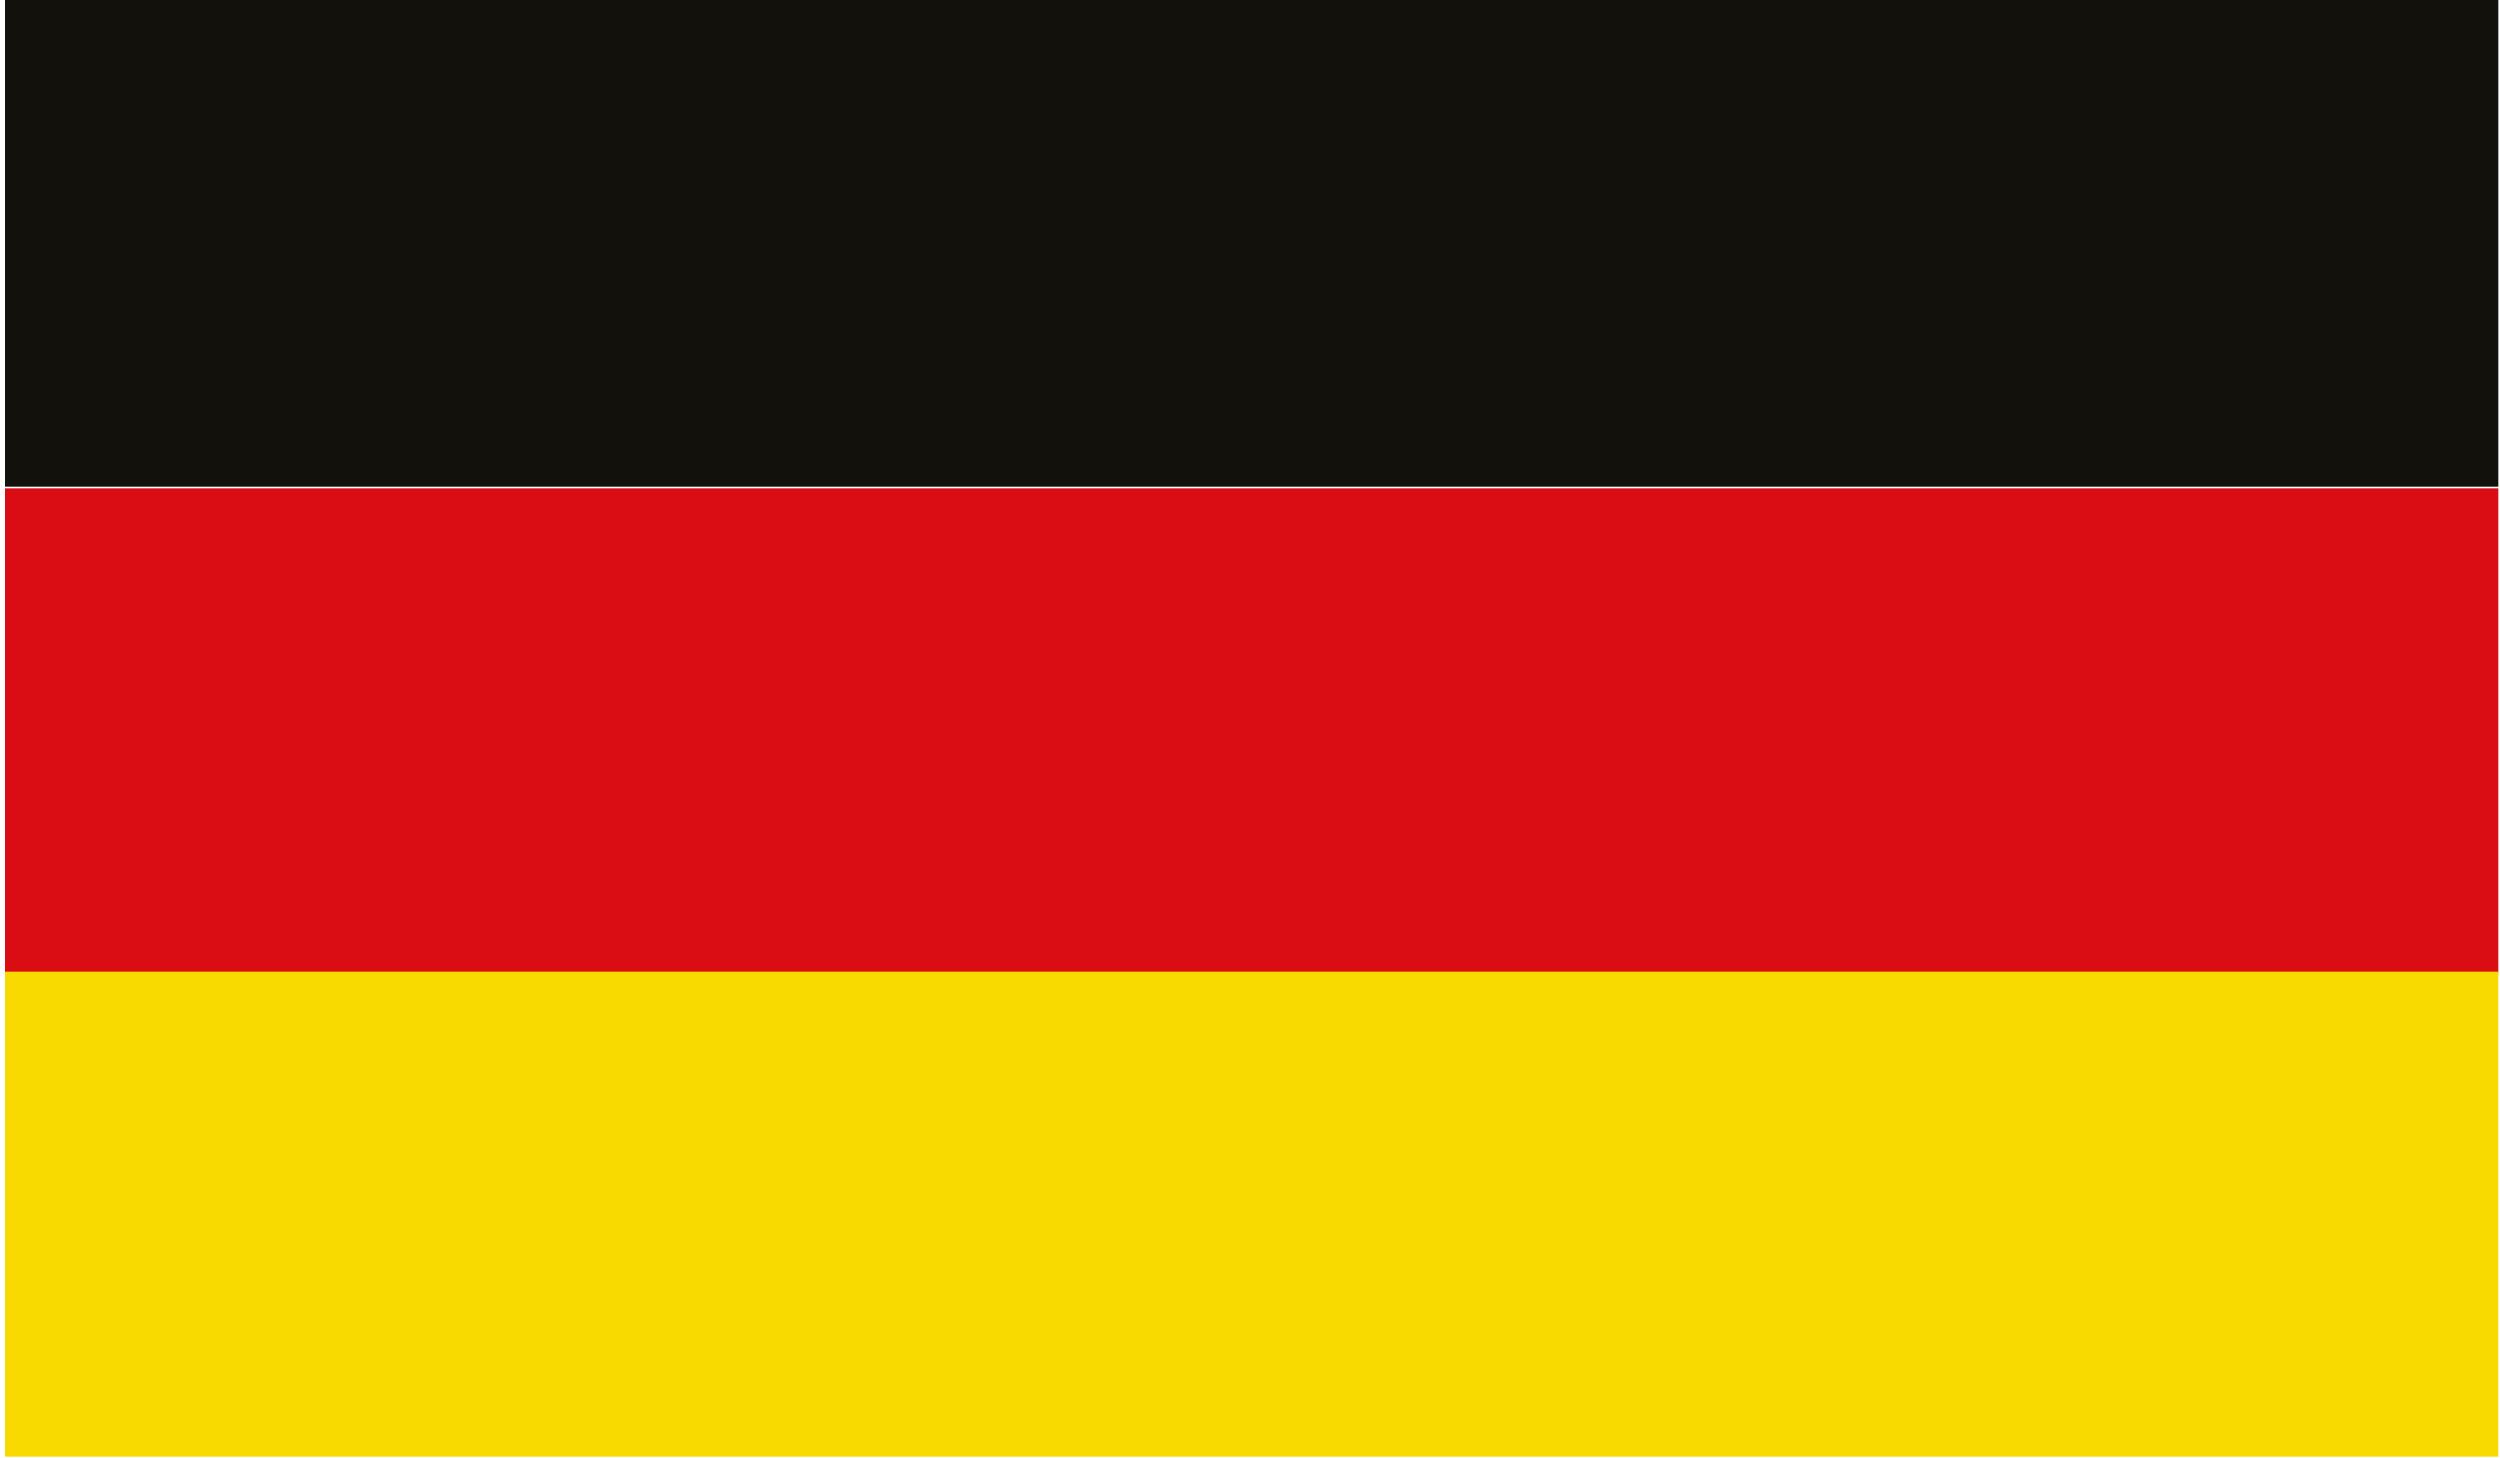
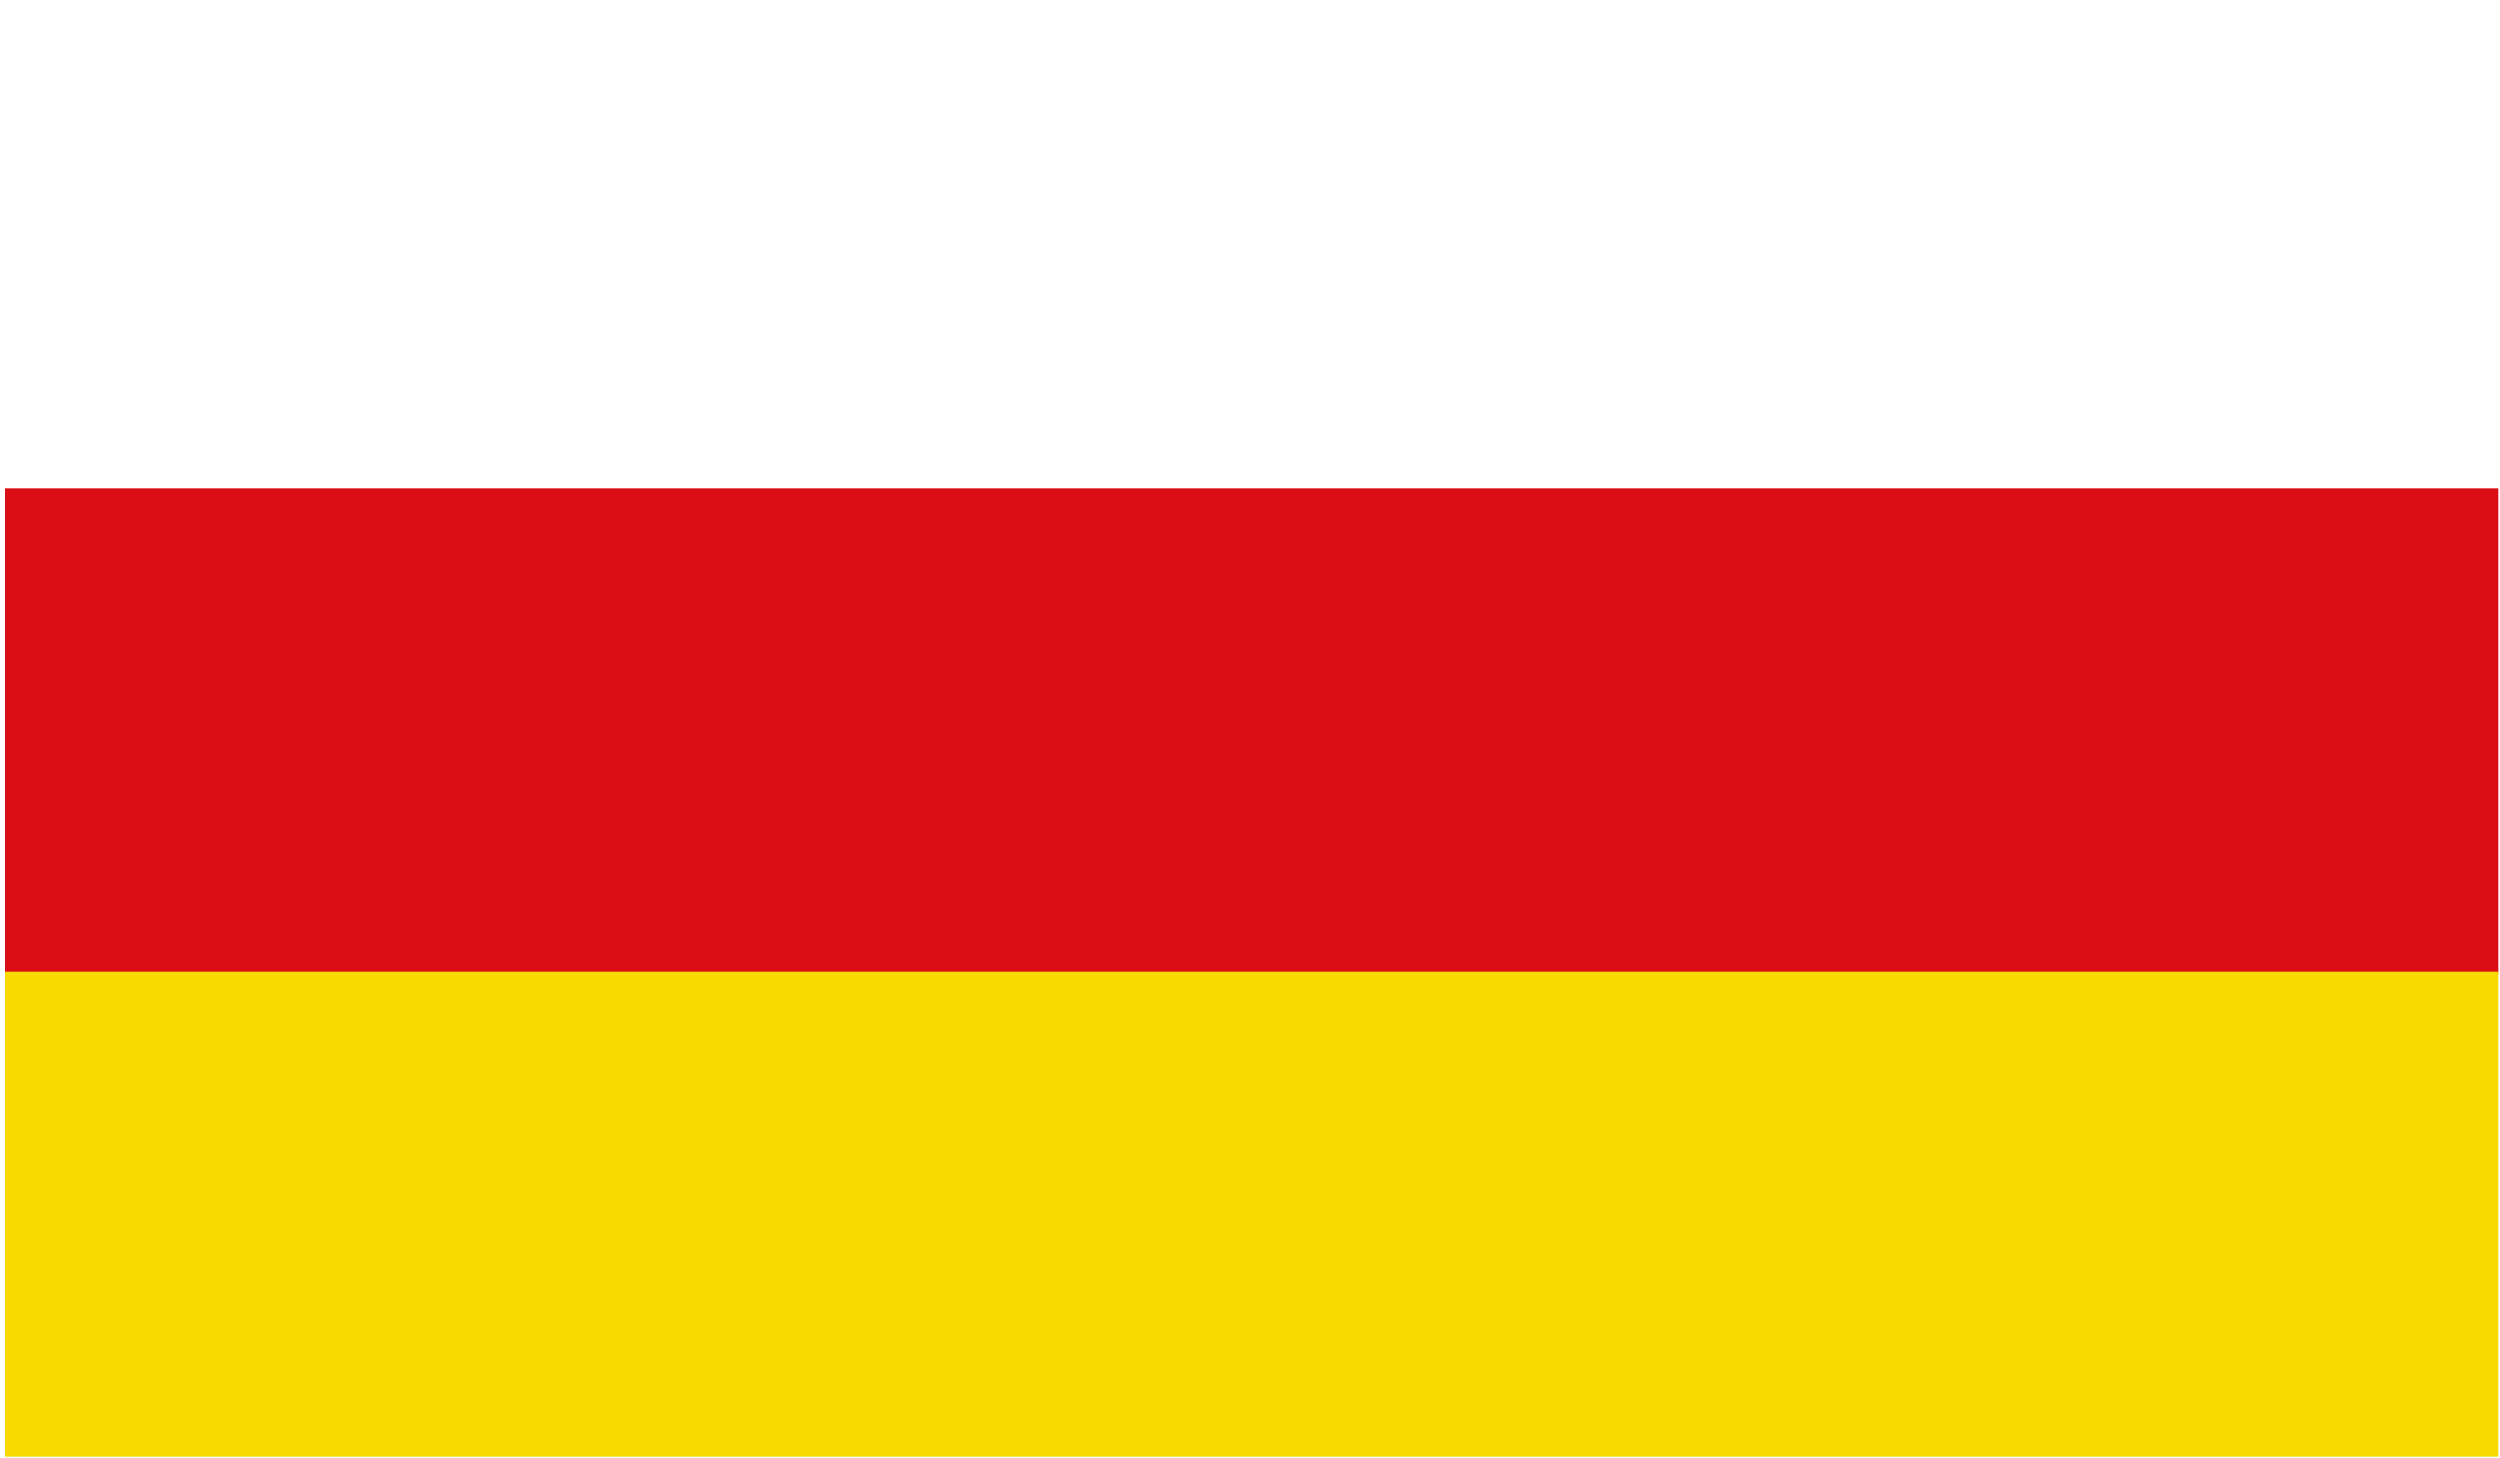
<svg xmlns="http://www.w3.org/2000/svg" version="1.1" id="Layer_6" x="0px" y="0px" viewBox="0 0 15 8.75" style="enable-background:new 0 0 15 8.75;" xml:space="preserve">
  <style type="text/css">
	.st0{fill:#12110B;}
	.st1{fill:#DA0D15;}
	.st2{fill:#F9DA00;}
	.st3{fill:none;}
</style>
  <g>
-     <rect x="0.03" y="0" class="st0" width="14.96" height="2.92" />
    <rect x="0.03" y="2.93" class="st1" width="14.96" height="2.91" />
    <rect x="0.03" y="5.83" class="st2" width="14.96" height="2.91" />
    <rect x="0.03" y="0" class="st3" width="14.96" height="8.74" />
    <rect x="0.03" y="0" class="st3" width="14.96" height="8.74" />
  </g>
</svg>